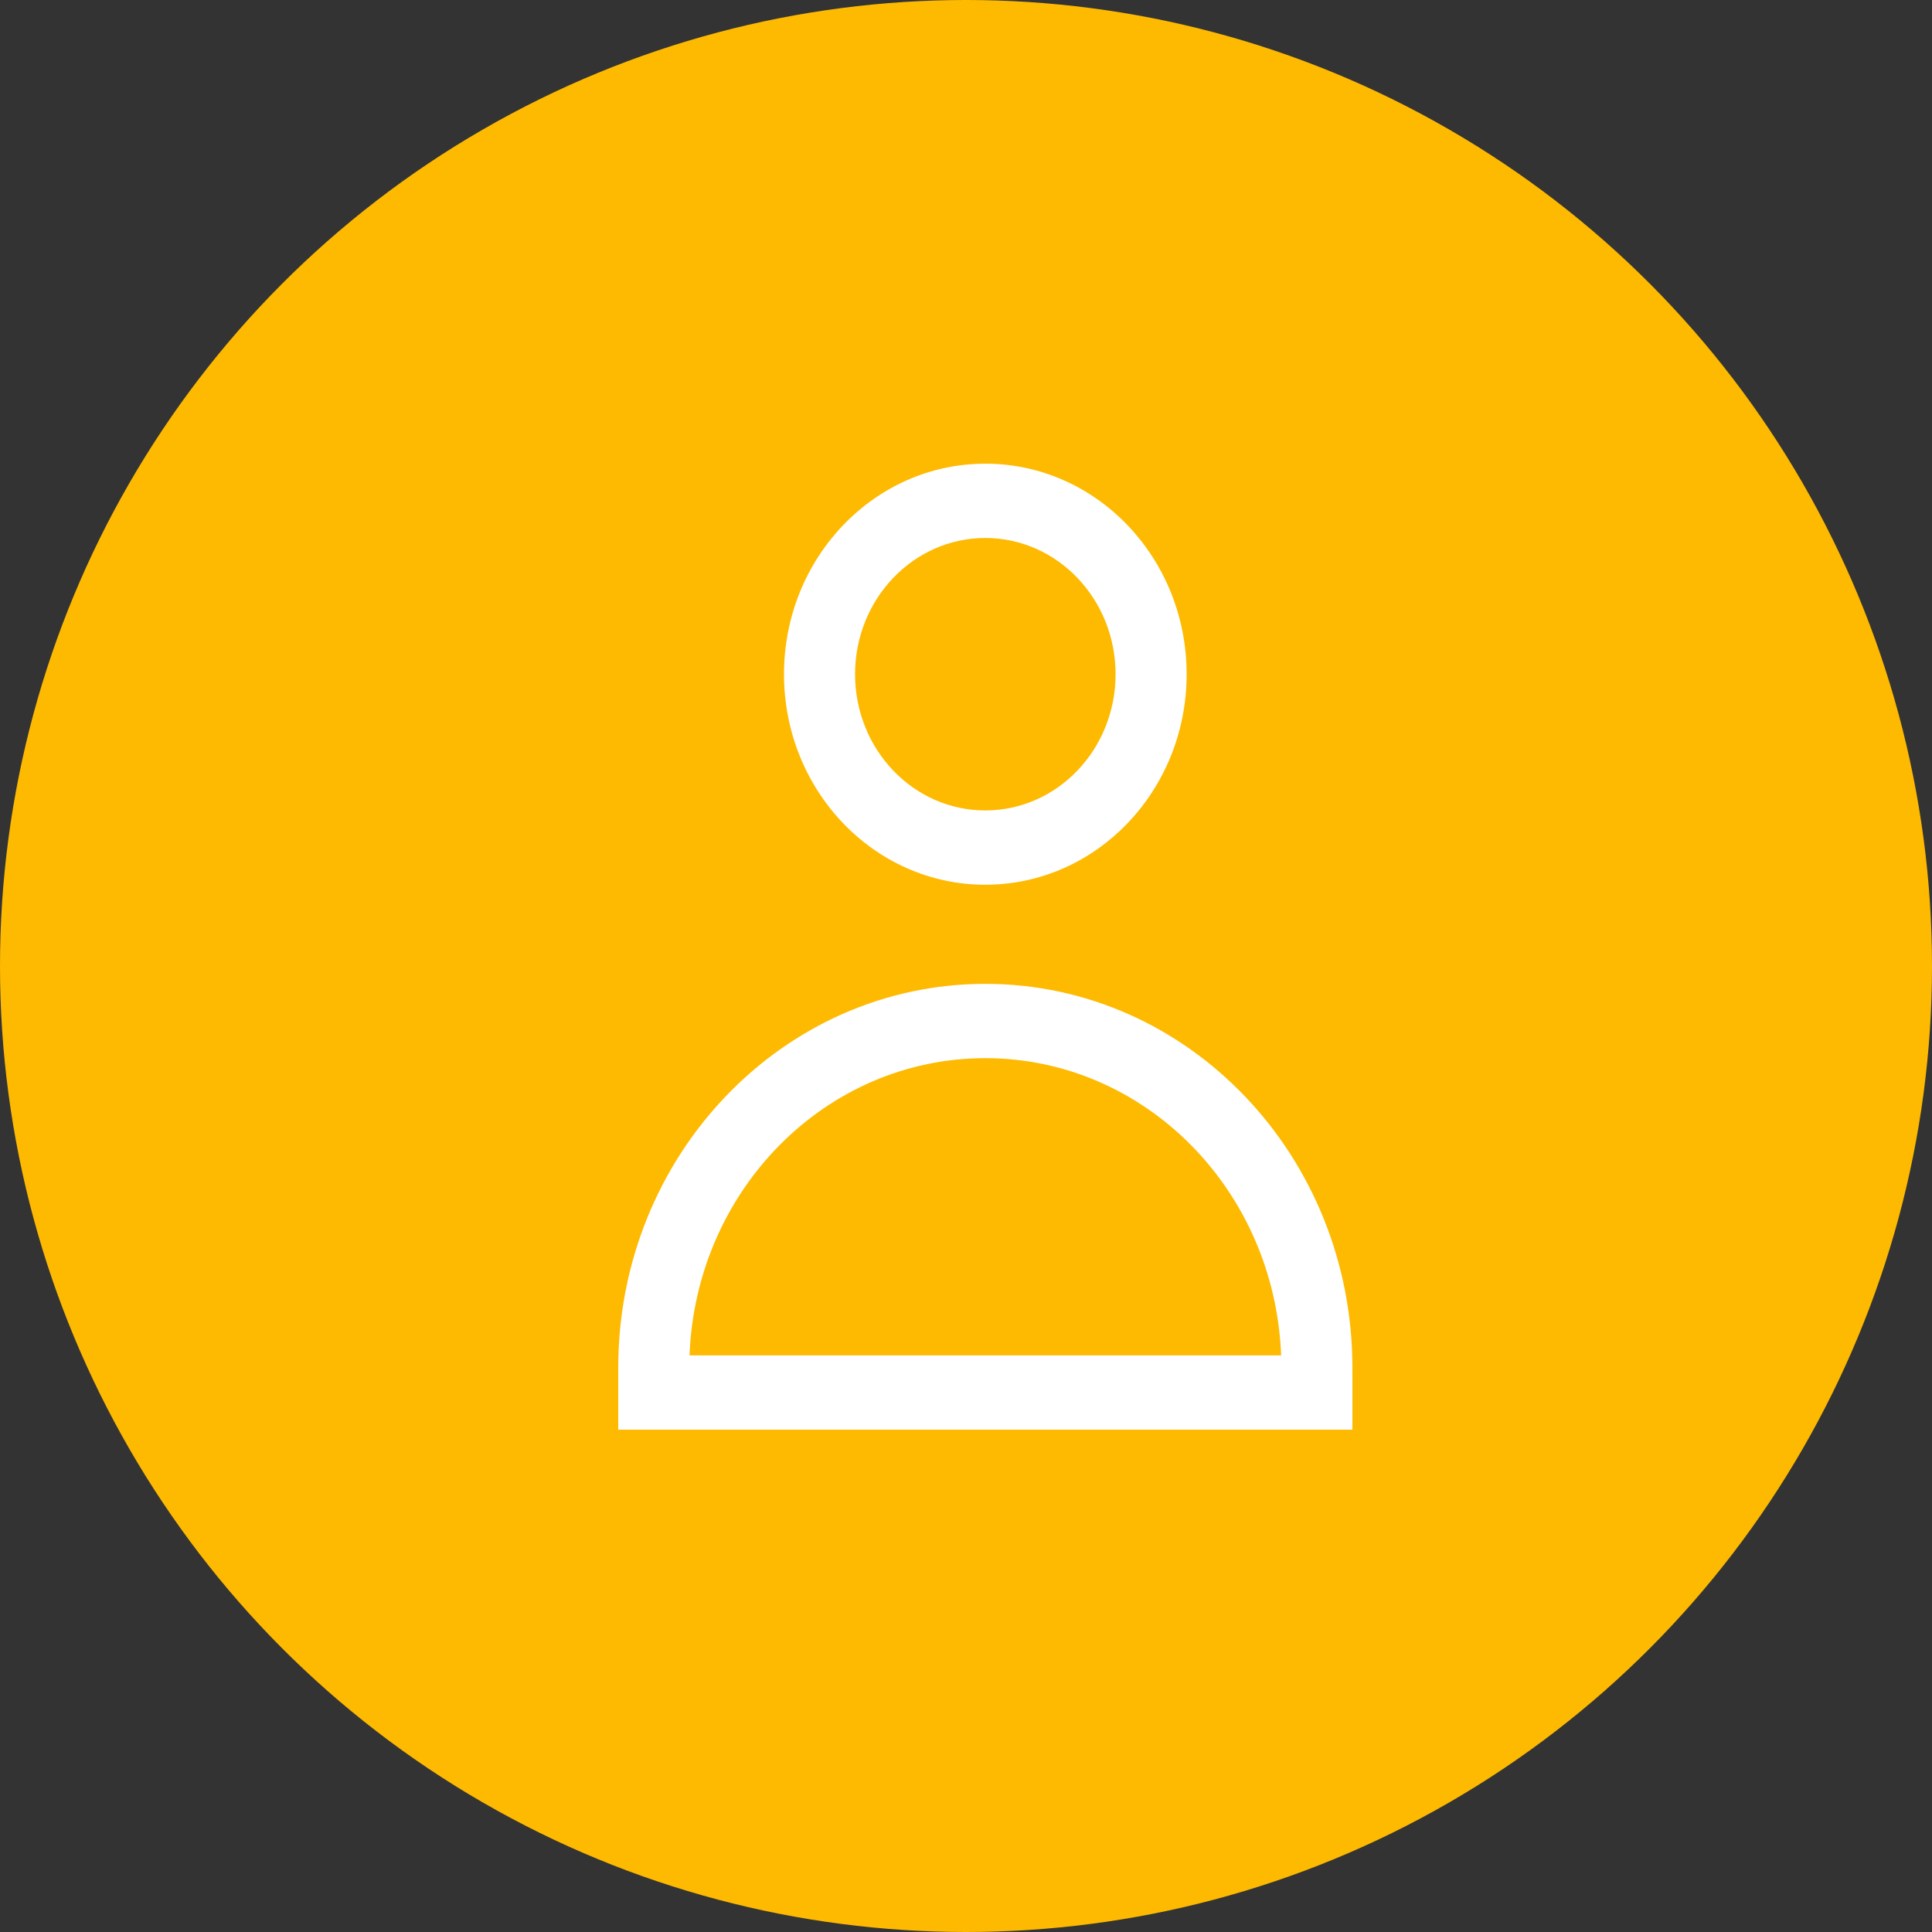
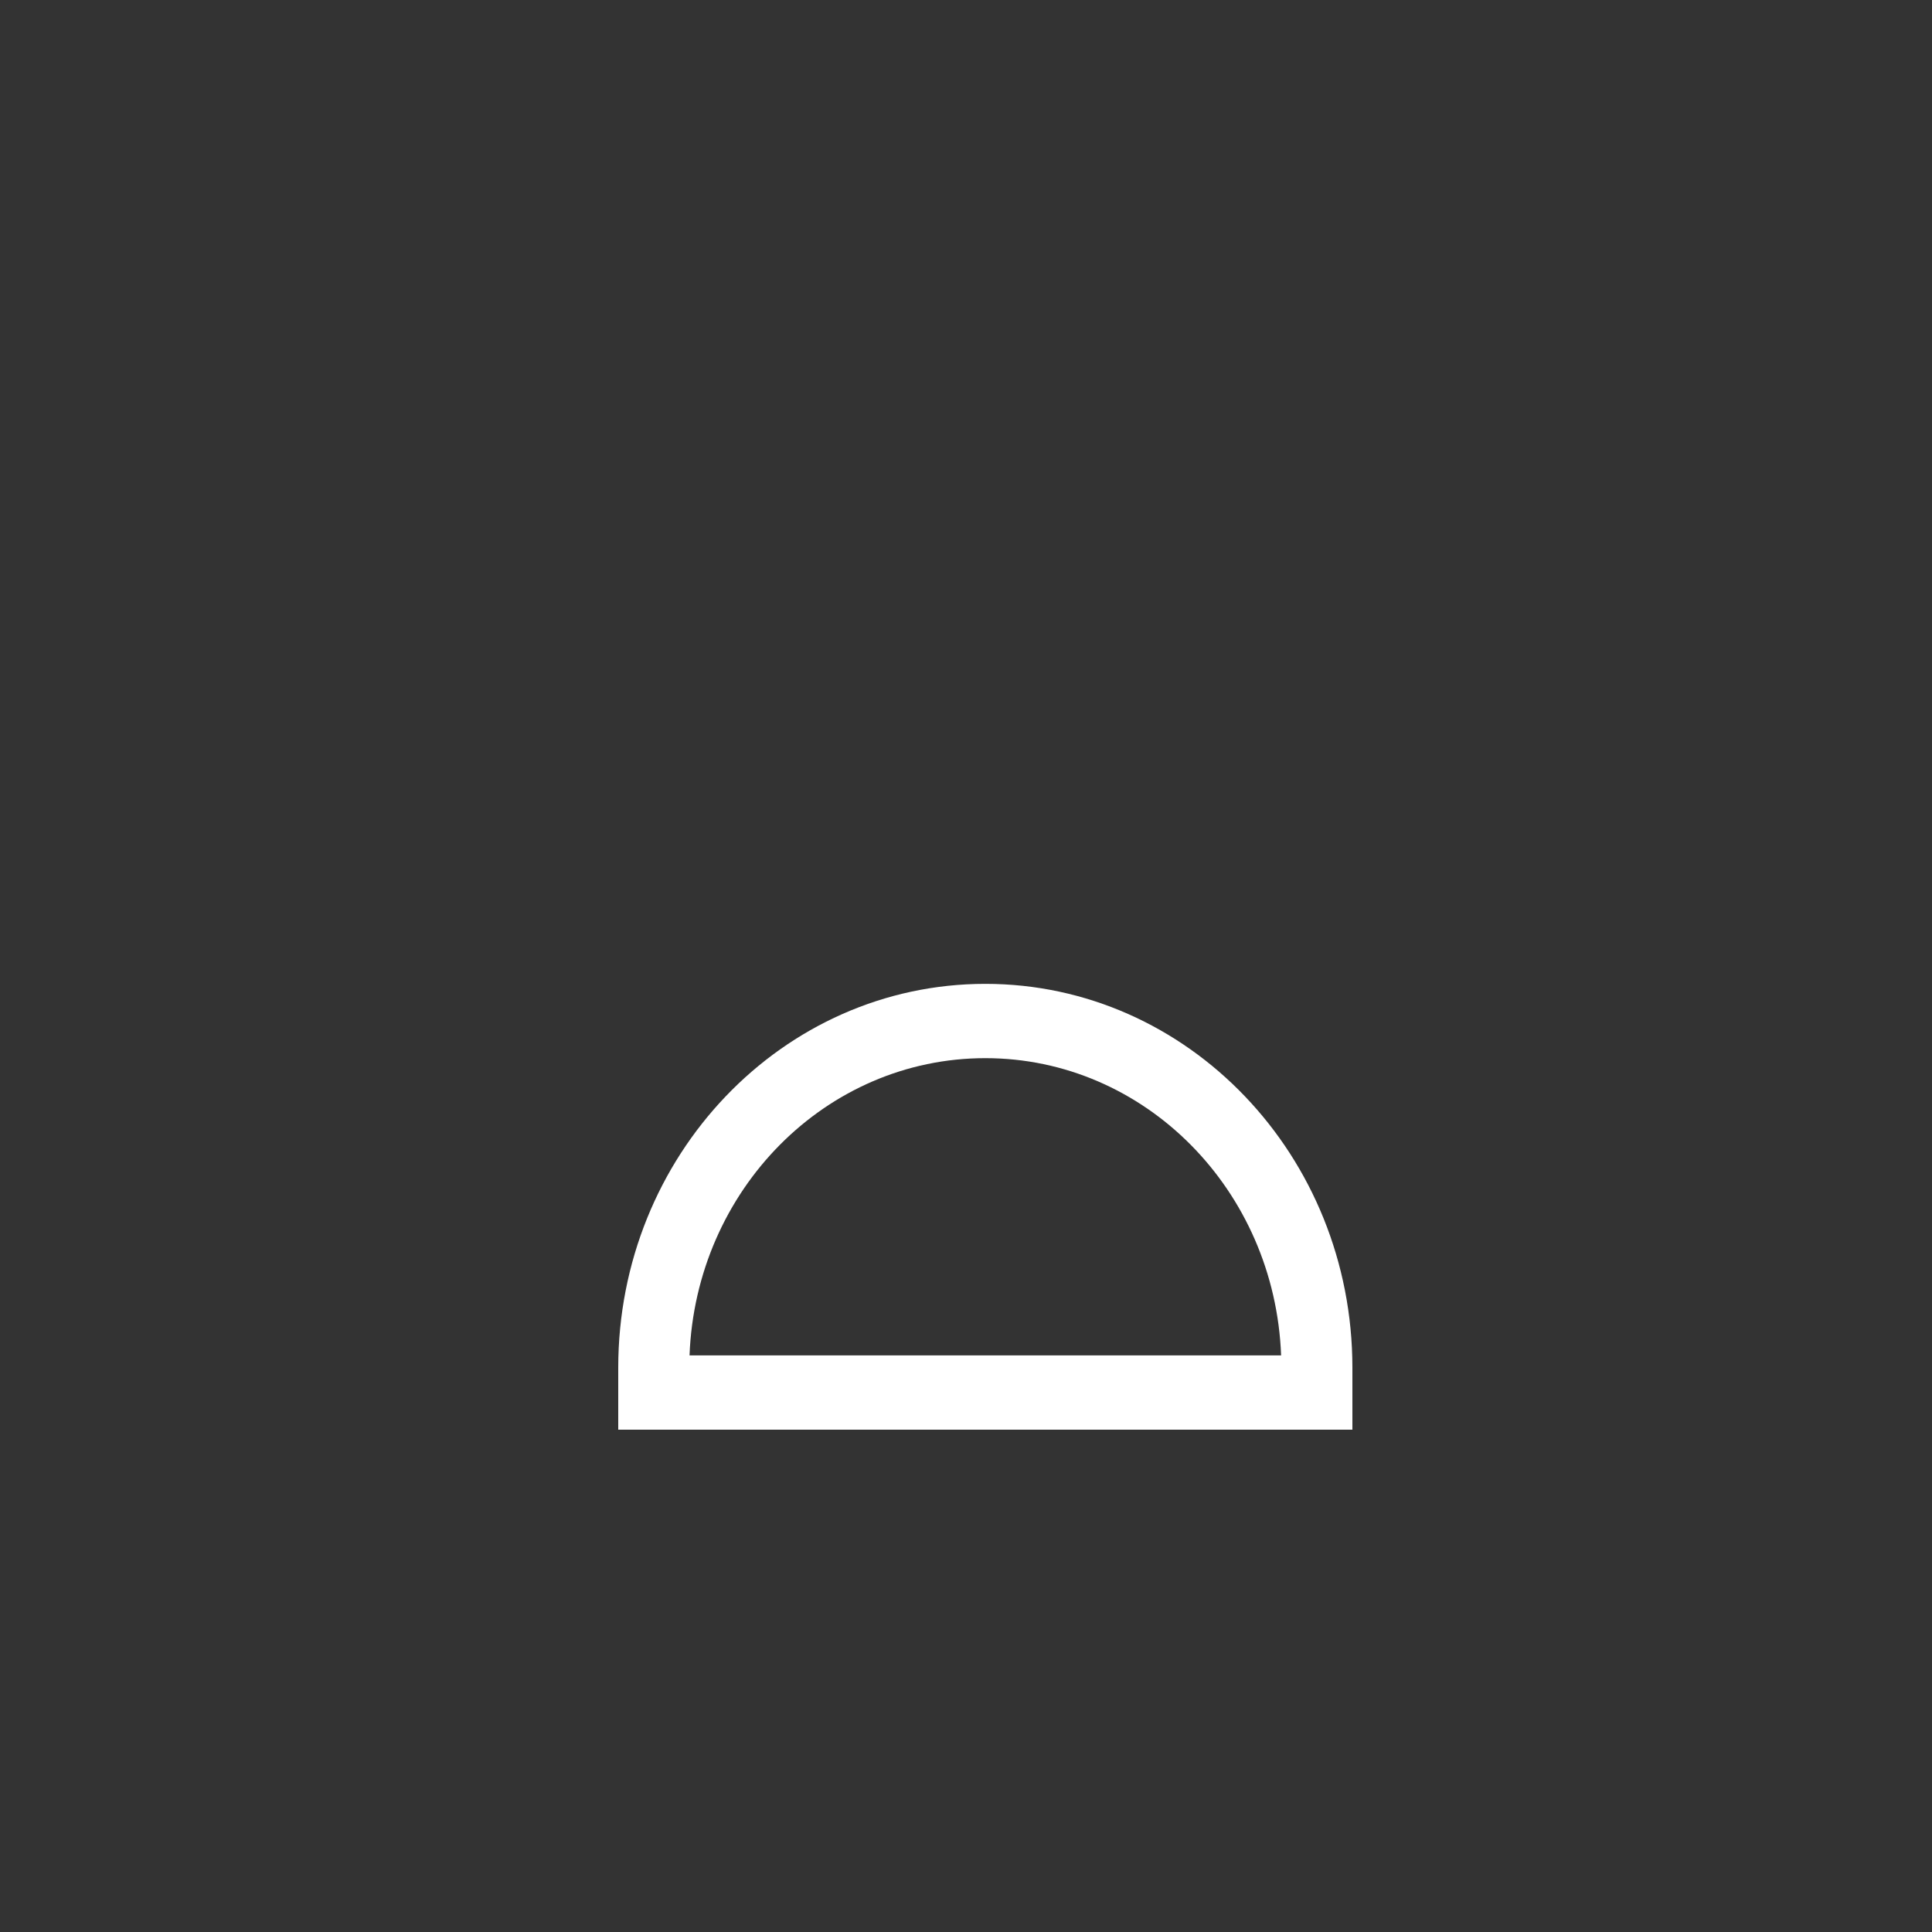
<svg xmlns="http://www.w3.org/2000/svg" width="50" height="50" viewBox="0 0 50 50" fill="none">
  <rect x="0" y="0" width="50" height="50" fill="#333333" stroke="none" />
-   <circle cx="25" cy="25" r="25" fill="#FEBA01" />
-   <path fill-rule="evenodd" clip-rule="evenodd" d="M25.5 12C22.623 12 20.29 14.44 20.29 17.449C20.29 20.458 22.623 22.897 25.5 22.897C28.377 22.897 30.71 20.458 30.71 17.449C30.71 14.44 28.377 12 25.5 12ZM22.129 17.449C22.129 15.502 23.638 13.923 25.5 13.923C27.362 13.923 28.871 15.502 28.871 17.449C28.871 19.396 27.362 20.974 25.5 20.974C23.638 20.974 22.129 19.396 22.129 17.449Z" fill="white" />
  <path fill-rule="evenodd" clip-rule="evenodd" d="M25.5 25.462C20.253 25.462 16 29.91 16 35.397V37H35V35.397C35 29.91 30.747 25.462 25.5 25.462ZM25.5 27.385C29.629 27.385 32.994 30.8 33.155 35.077H17.845C18.006 30.8 21.371 27.385 25.5 27.385Z" fill="white" />
</svg>